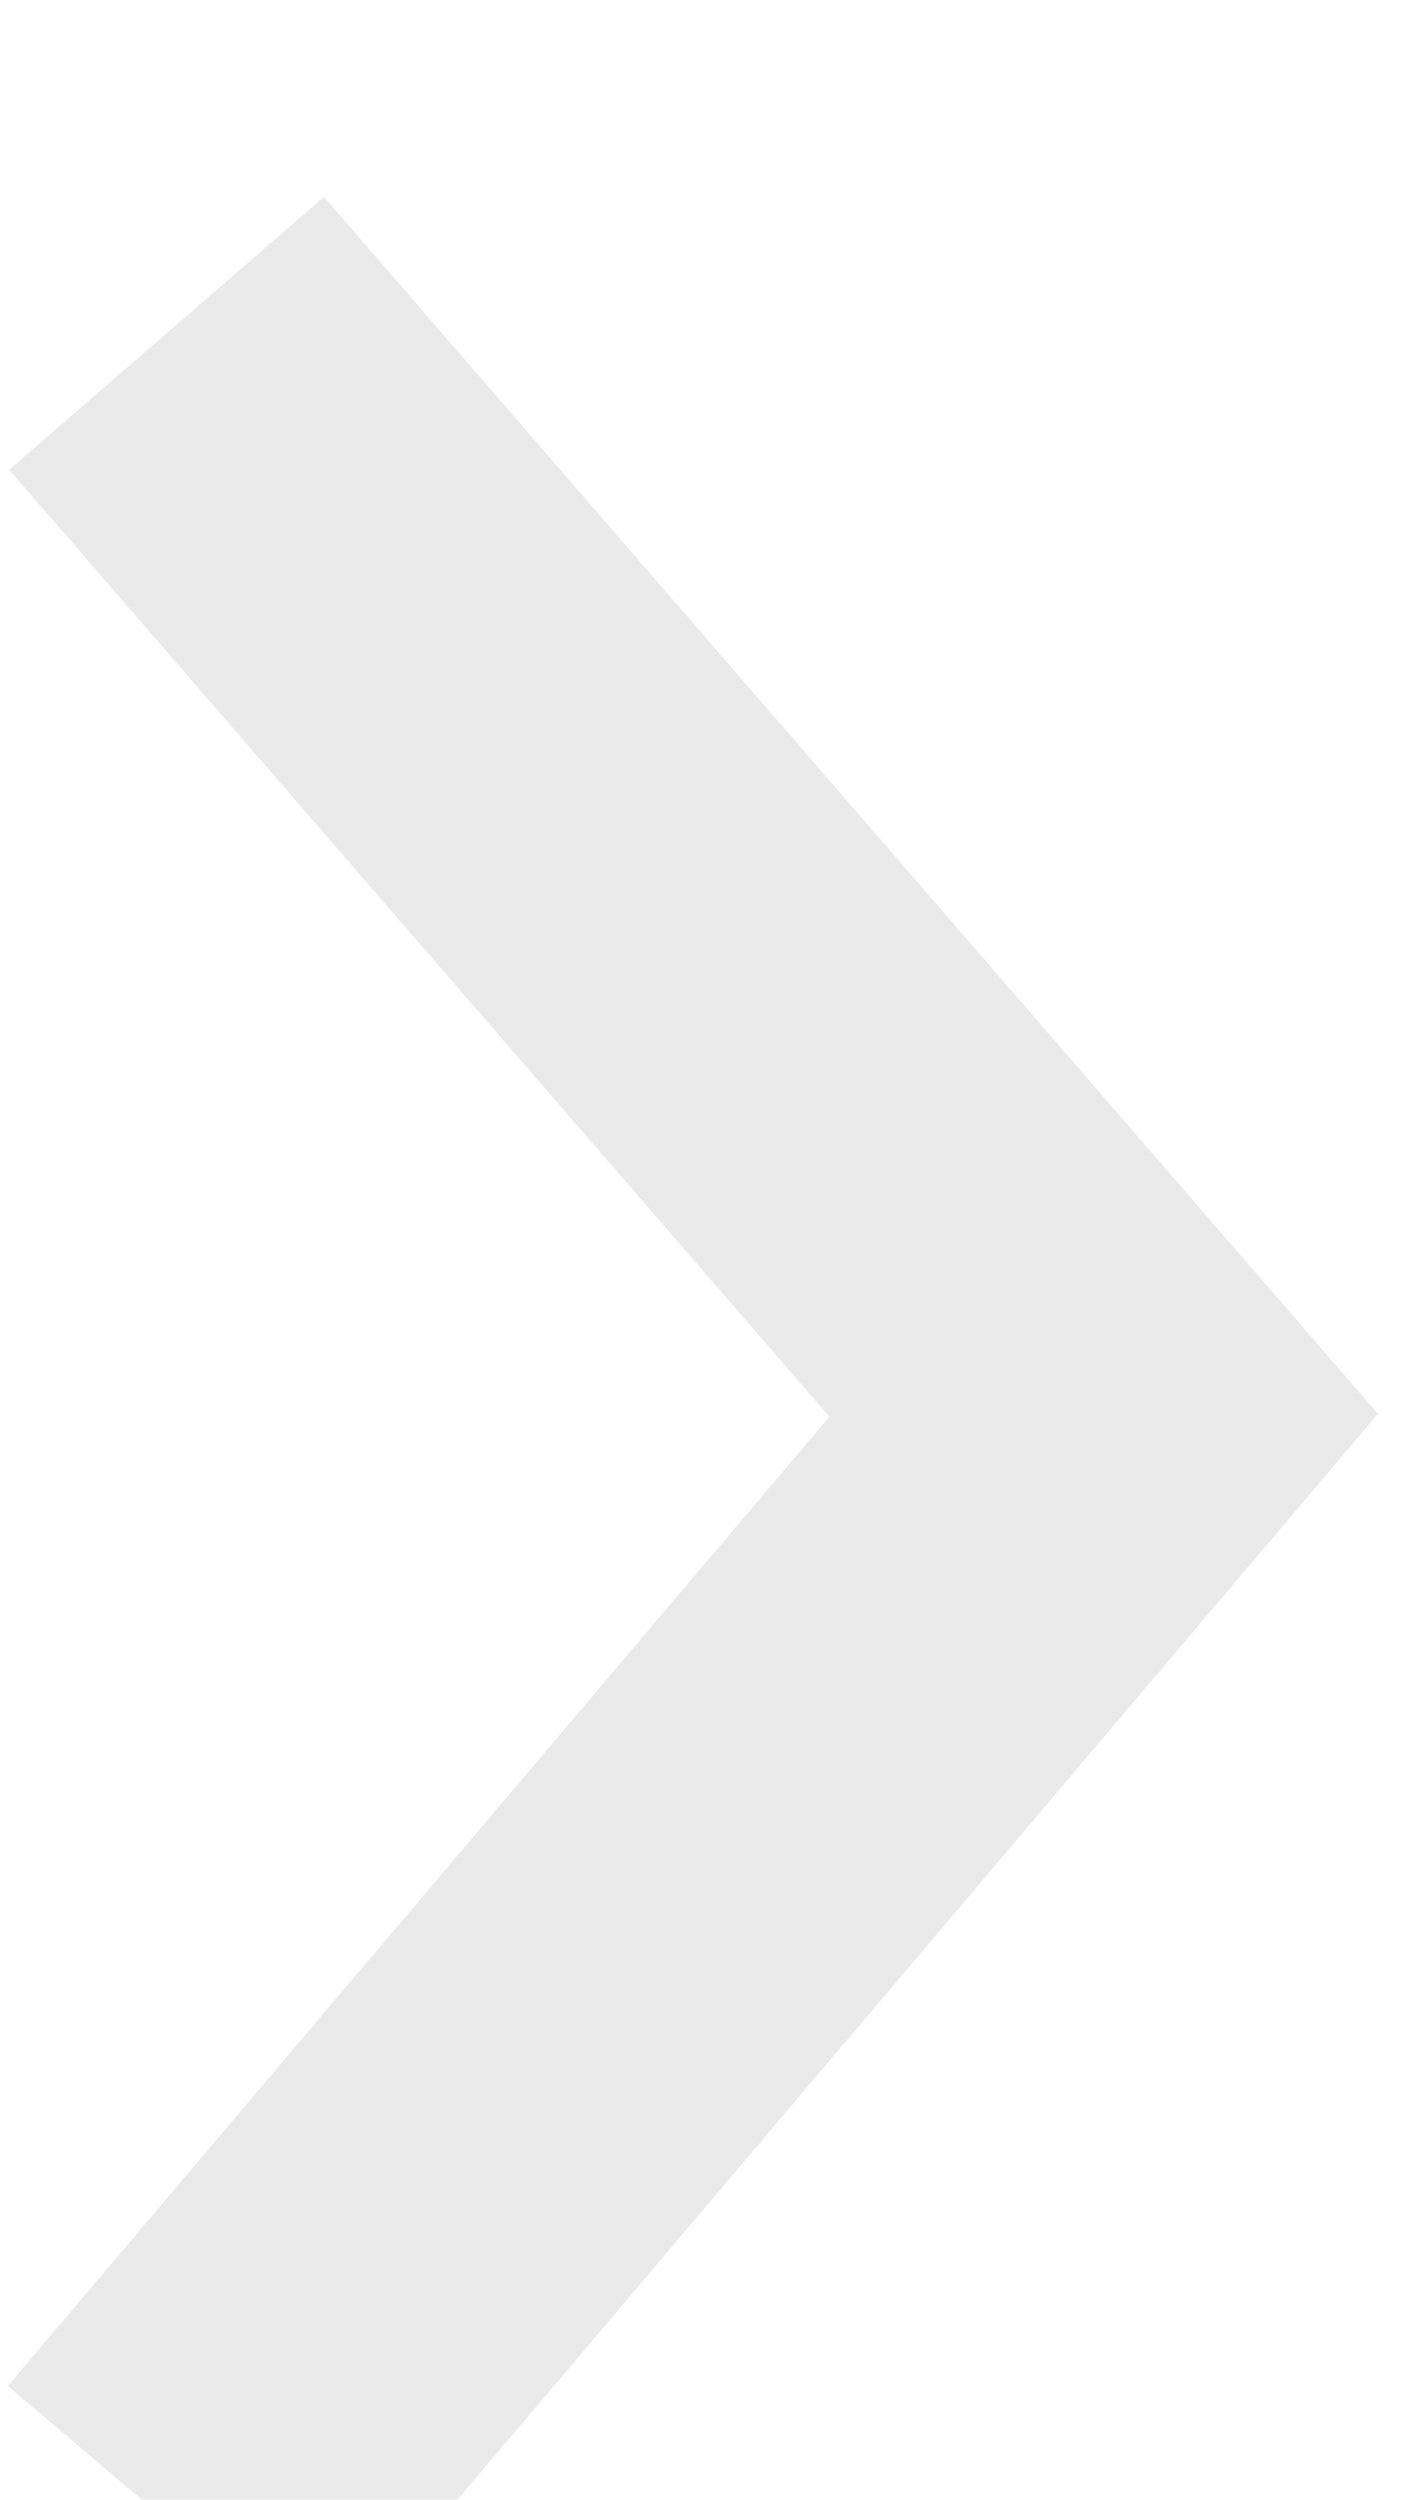
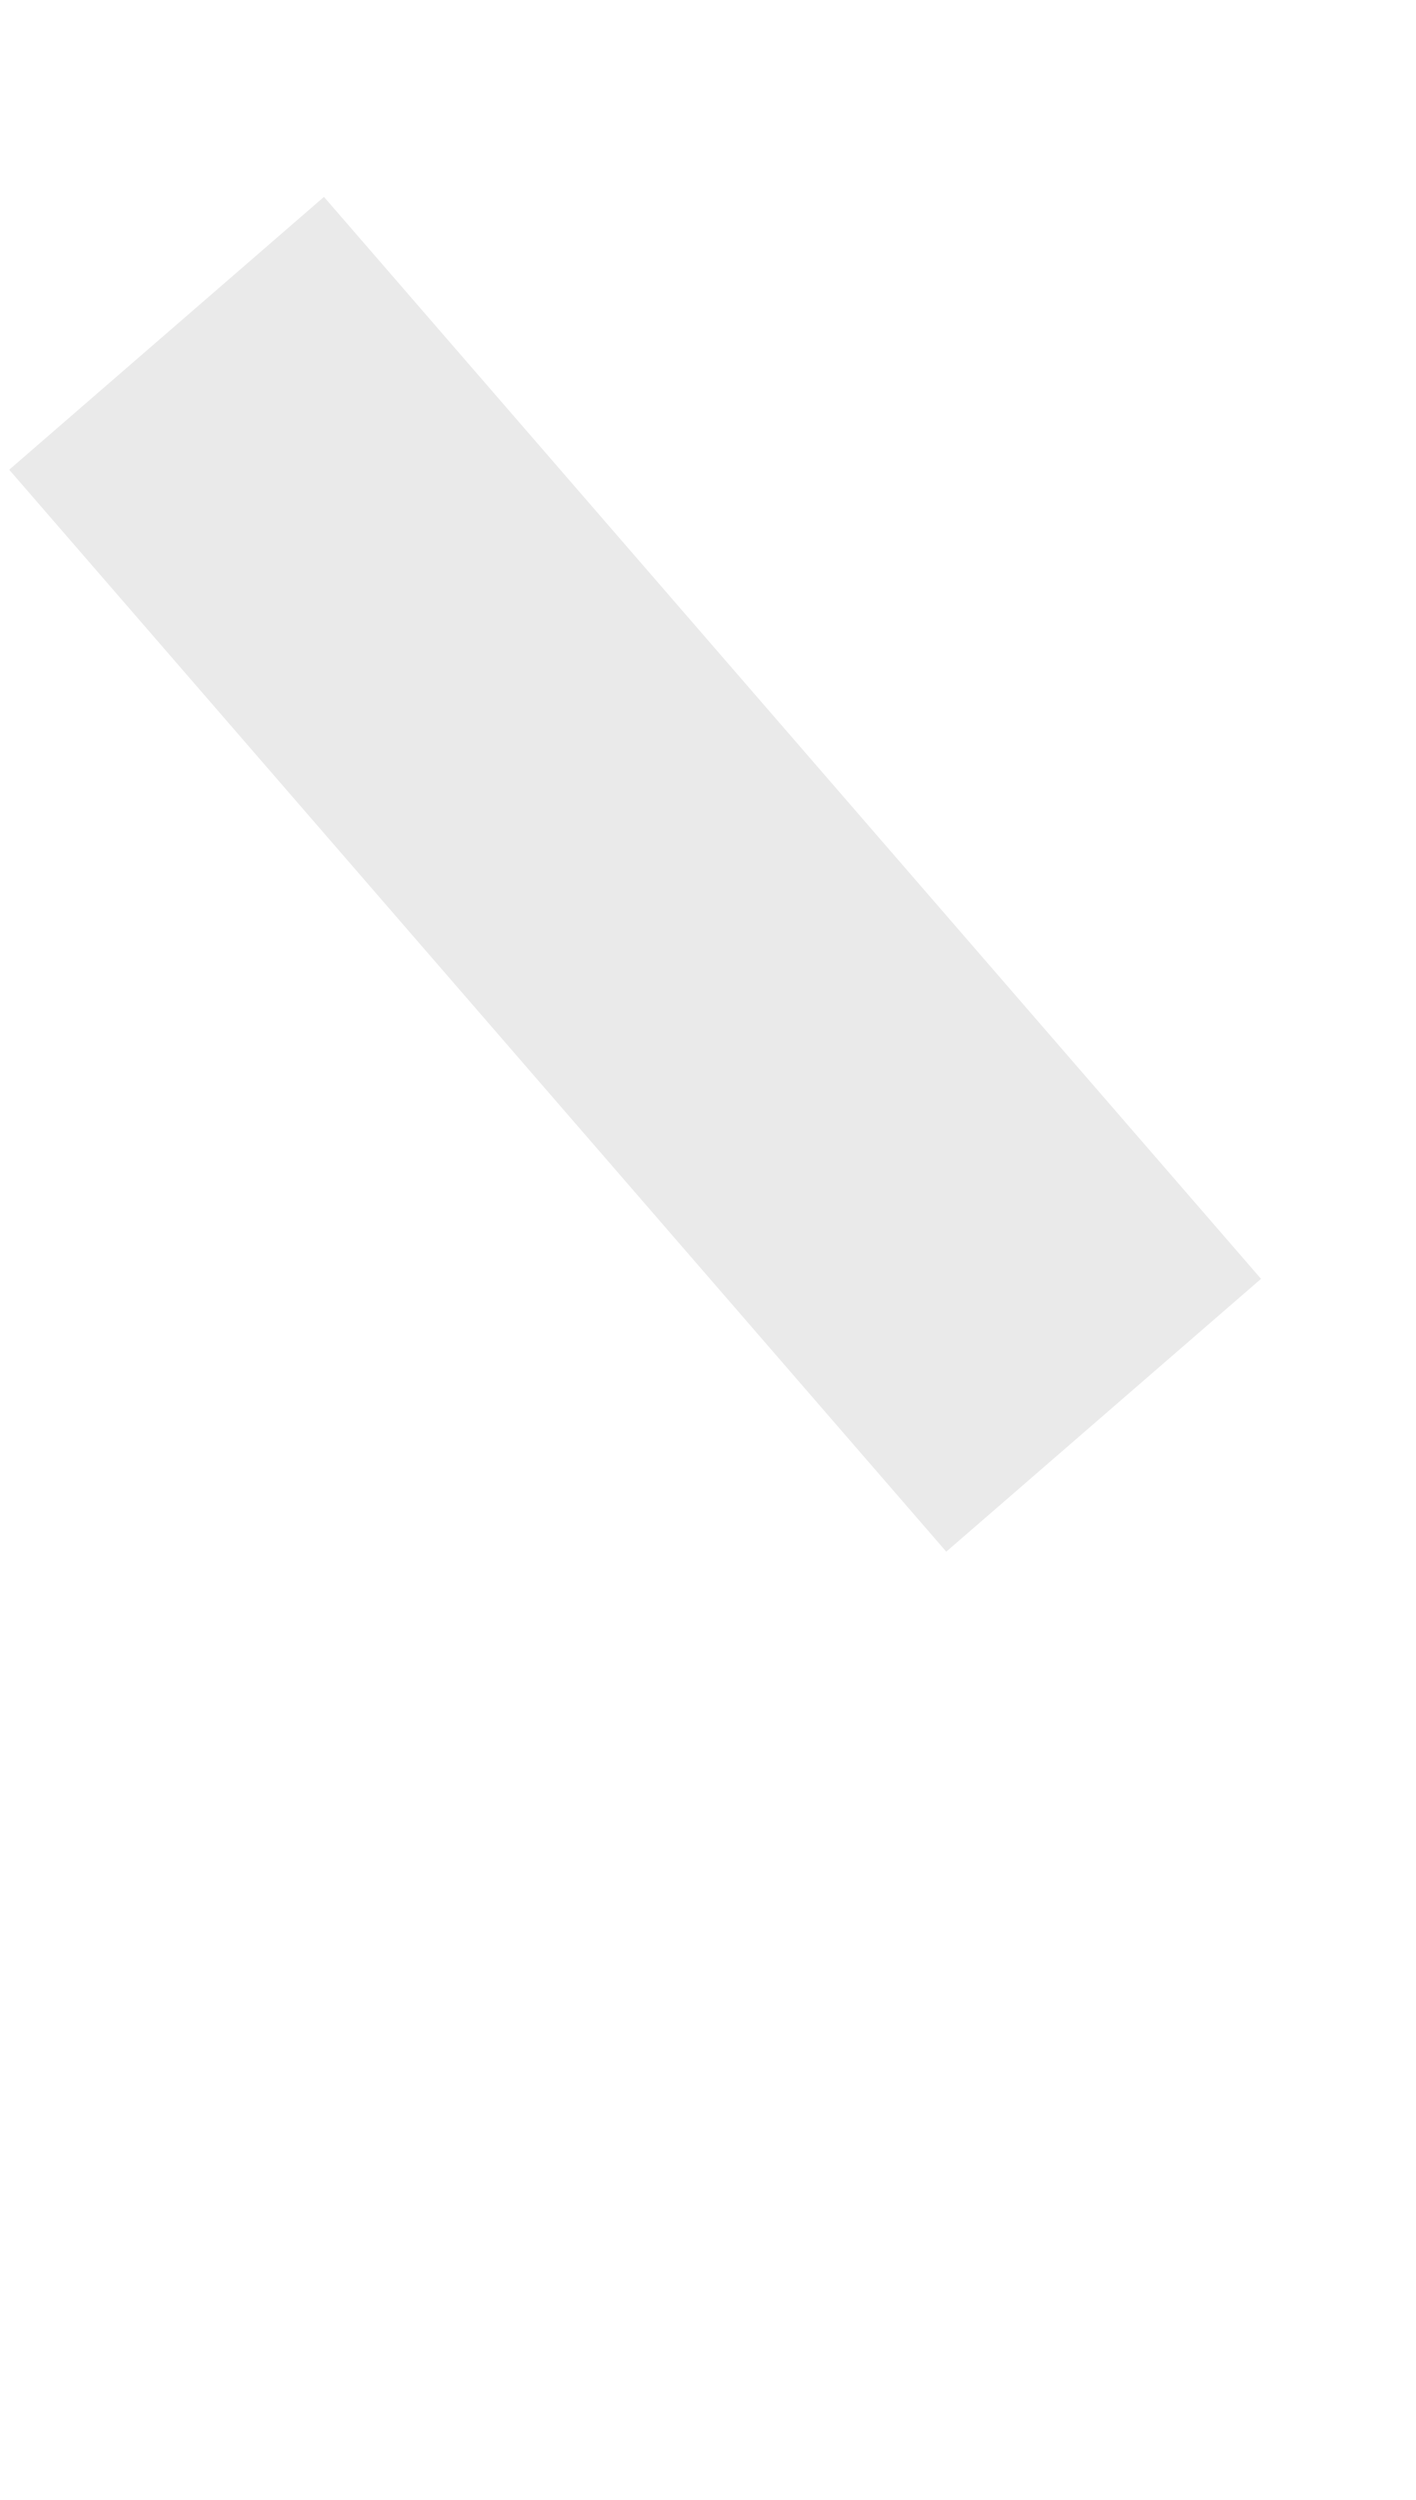
<svg xmlns="http://www.w3.org/2000/svg" width="17" height="30" viewBox="0 0 17 30" fill="none">
  <g filter="url(#filter0_i_1022_71)">
-     <path d="M2 2L13.25 14.984L2 28.25" stroke="#EAEAEA" stroke-width="5" />
+     <path d="M2 2L13.25 14.984" stroke="#EAEAEA" stroke-width="5" />
  </g>
  <defs>
    <filter id="filter0_i_1022_71" x="0.094" y="0.363" width="16.449" height="30.604" filterUnits="userSpaceOnUse" color-interpolation-filters="sRGB">
      <feFlood flood-opacity="0" result="BackgroundImageFix" />
      <feBlend mode="normal" in="SourceGraphic" in2="BackgroundImageFix" result="shape" />
      <feColorMatrix in="SourceAlpha" type="matrix" values="0 0 0 0 0 0 0 0 0 0 0 0 0 0 0 0 0 0 127 0" result="hardAlpha" />
      <feOffset dy="2" />
      <feGaussianBlur stdDeviation="0.55" />
      <feComposite in2="hardAlpha" operator="arithmetic" k2="-1" k3="1" />
      <feColorMatrix type="matrix" values="0 0 0 0 0 0 0 0 0 0 0 0 0 0 0 0 0 0 0.25 0" />
      <feBlend mode="normal" in2="shape" result="effect1_innerShadow_1022_71" />
    </filter>
  </defs>
</svg>